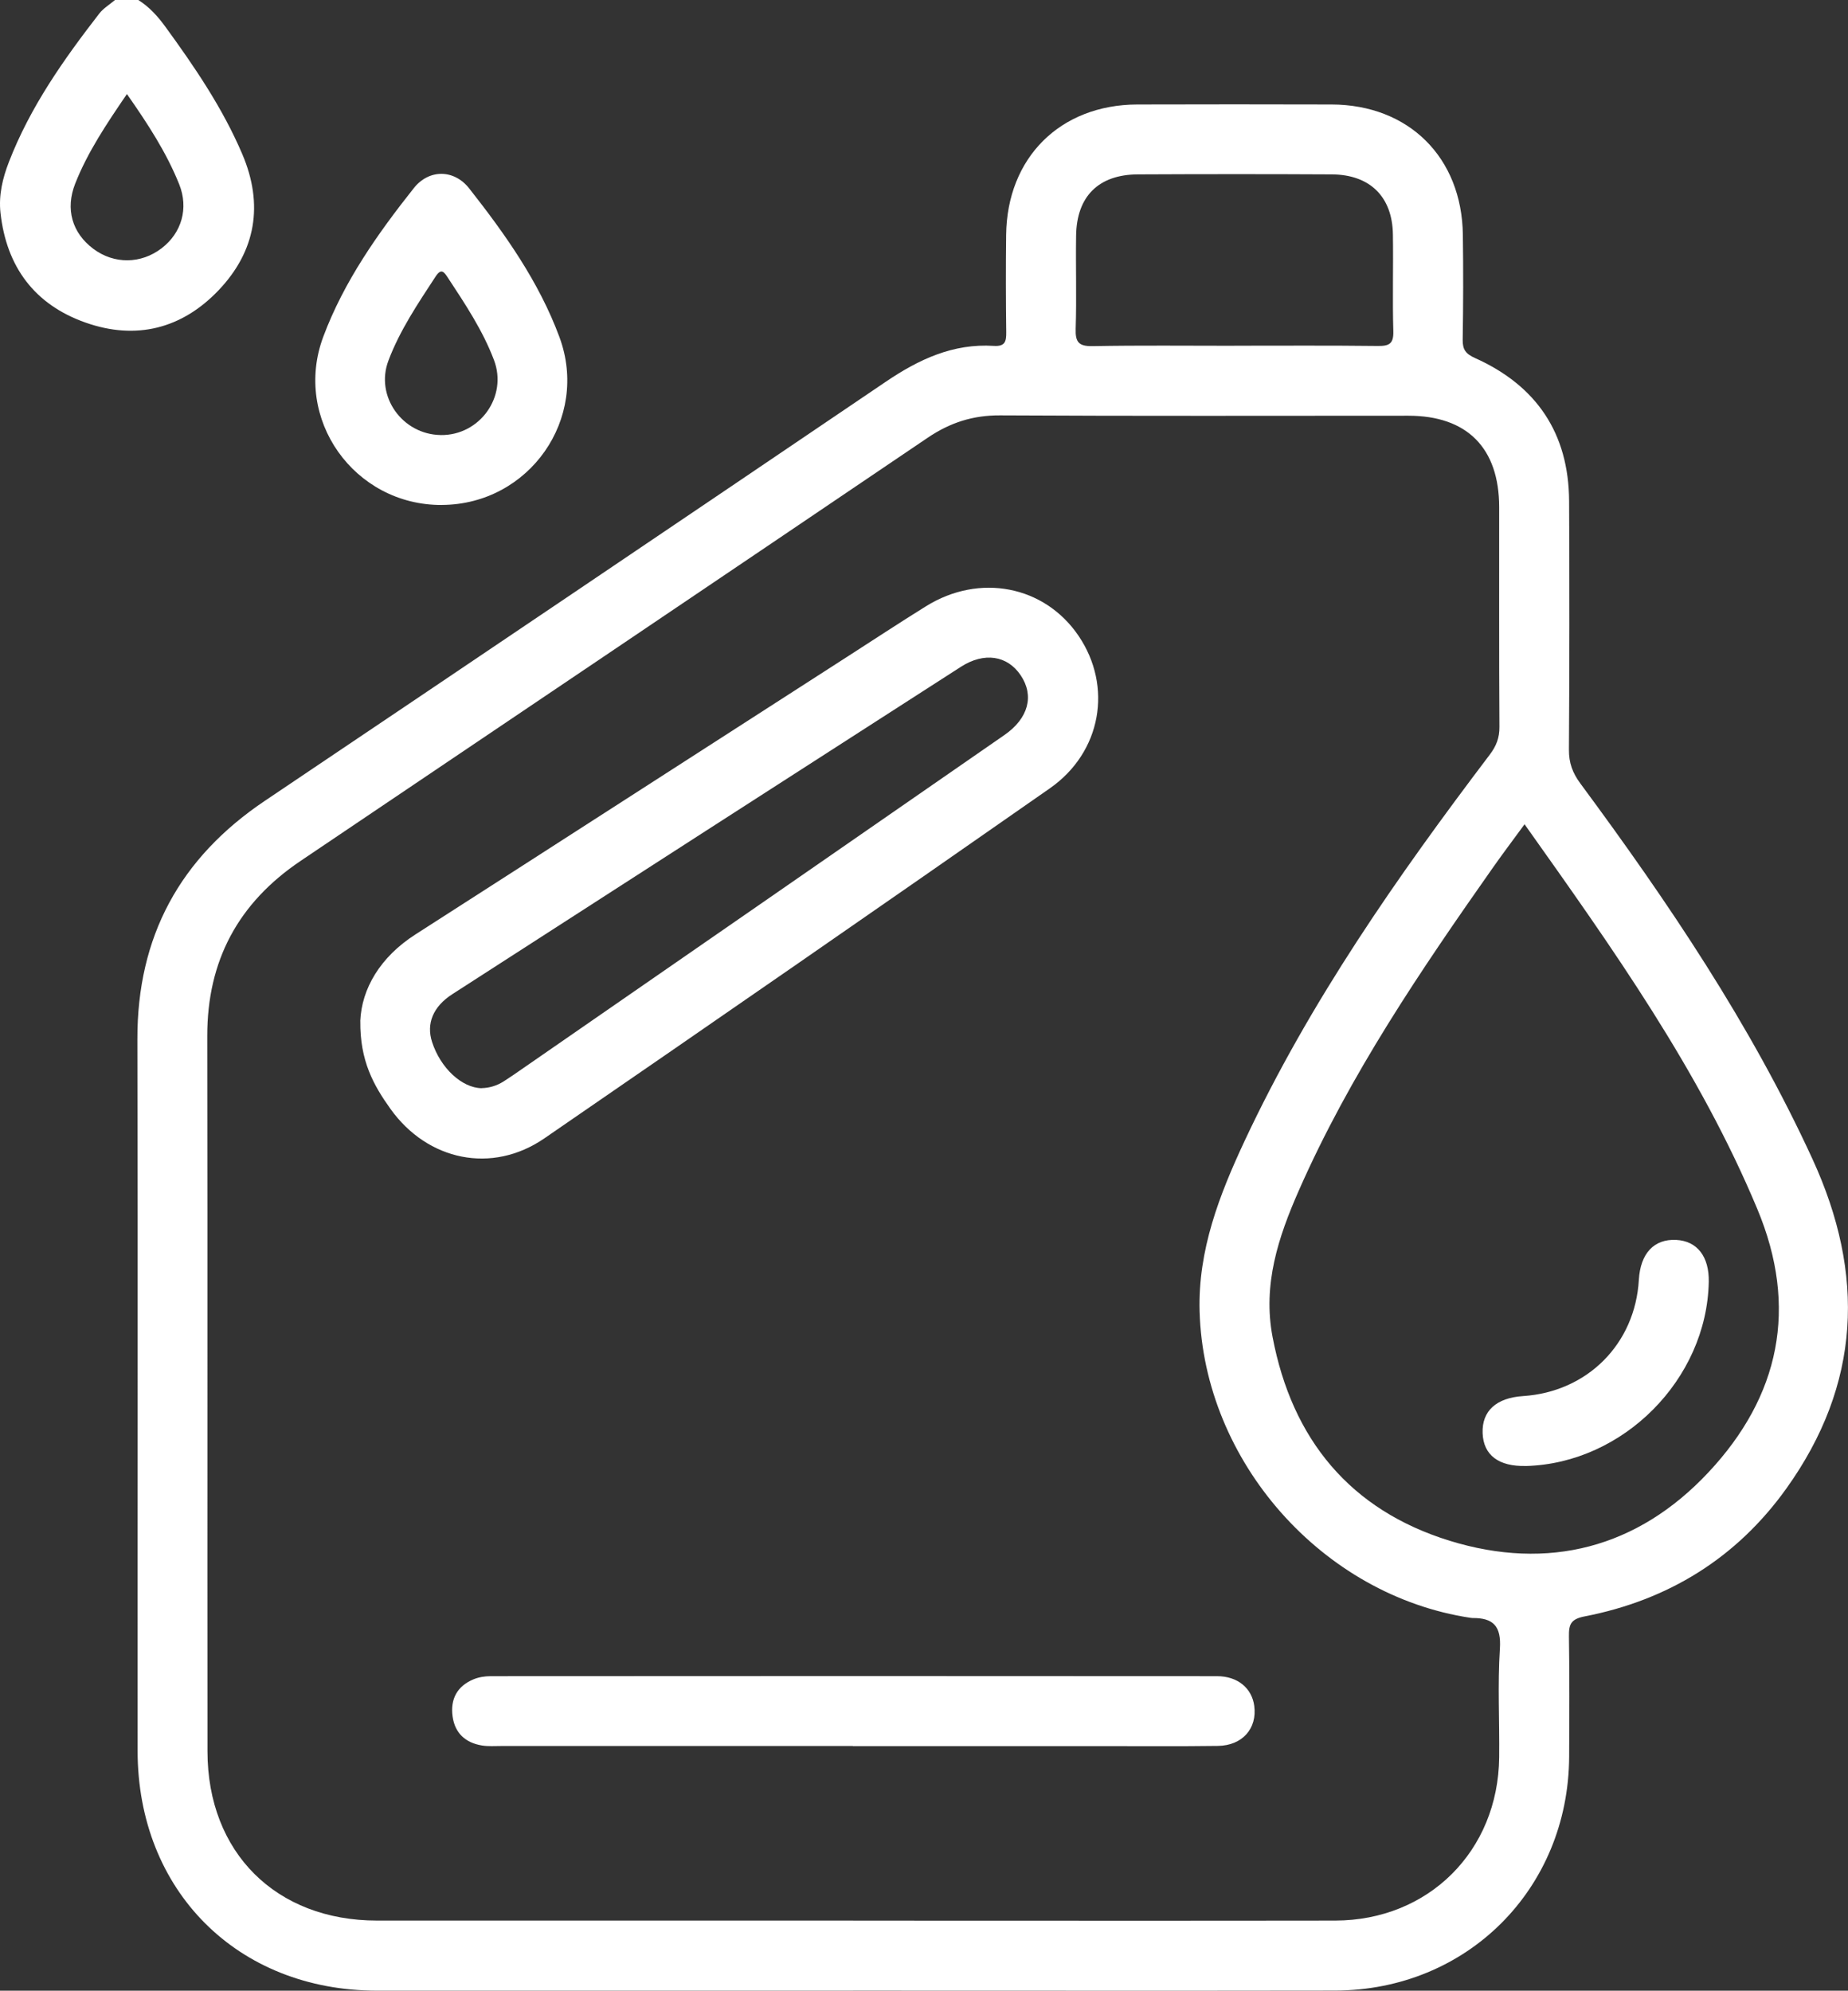
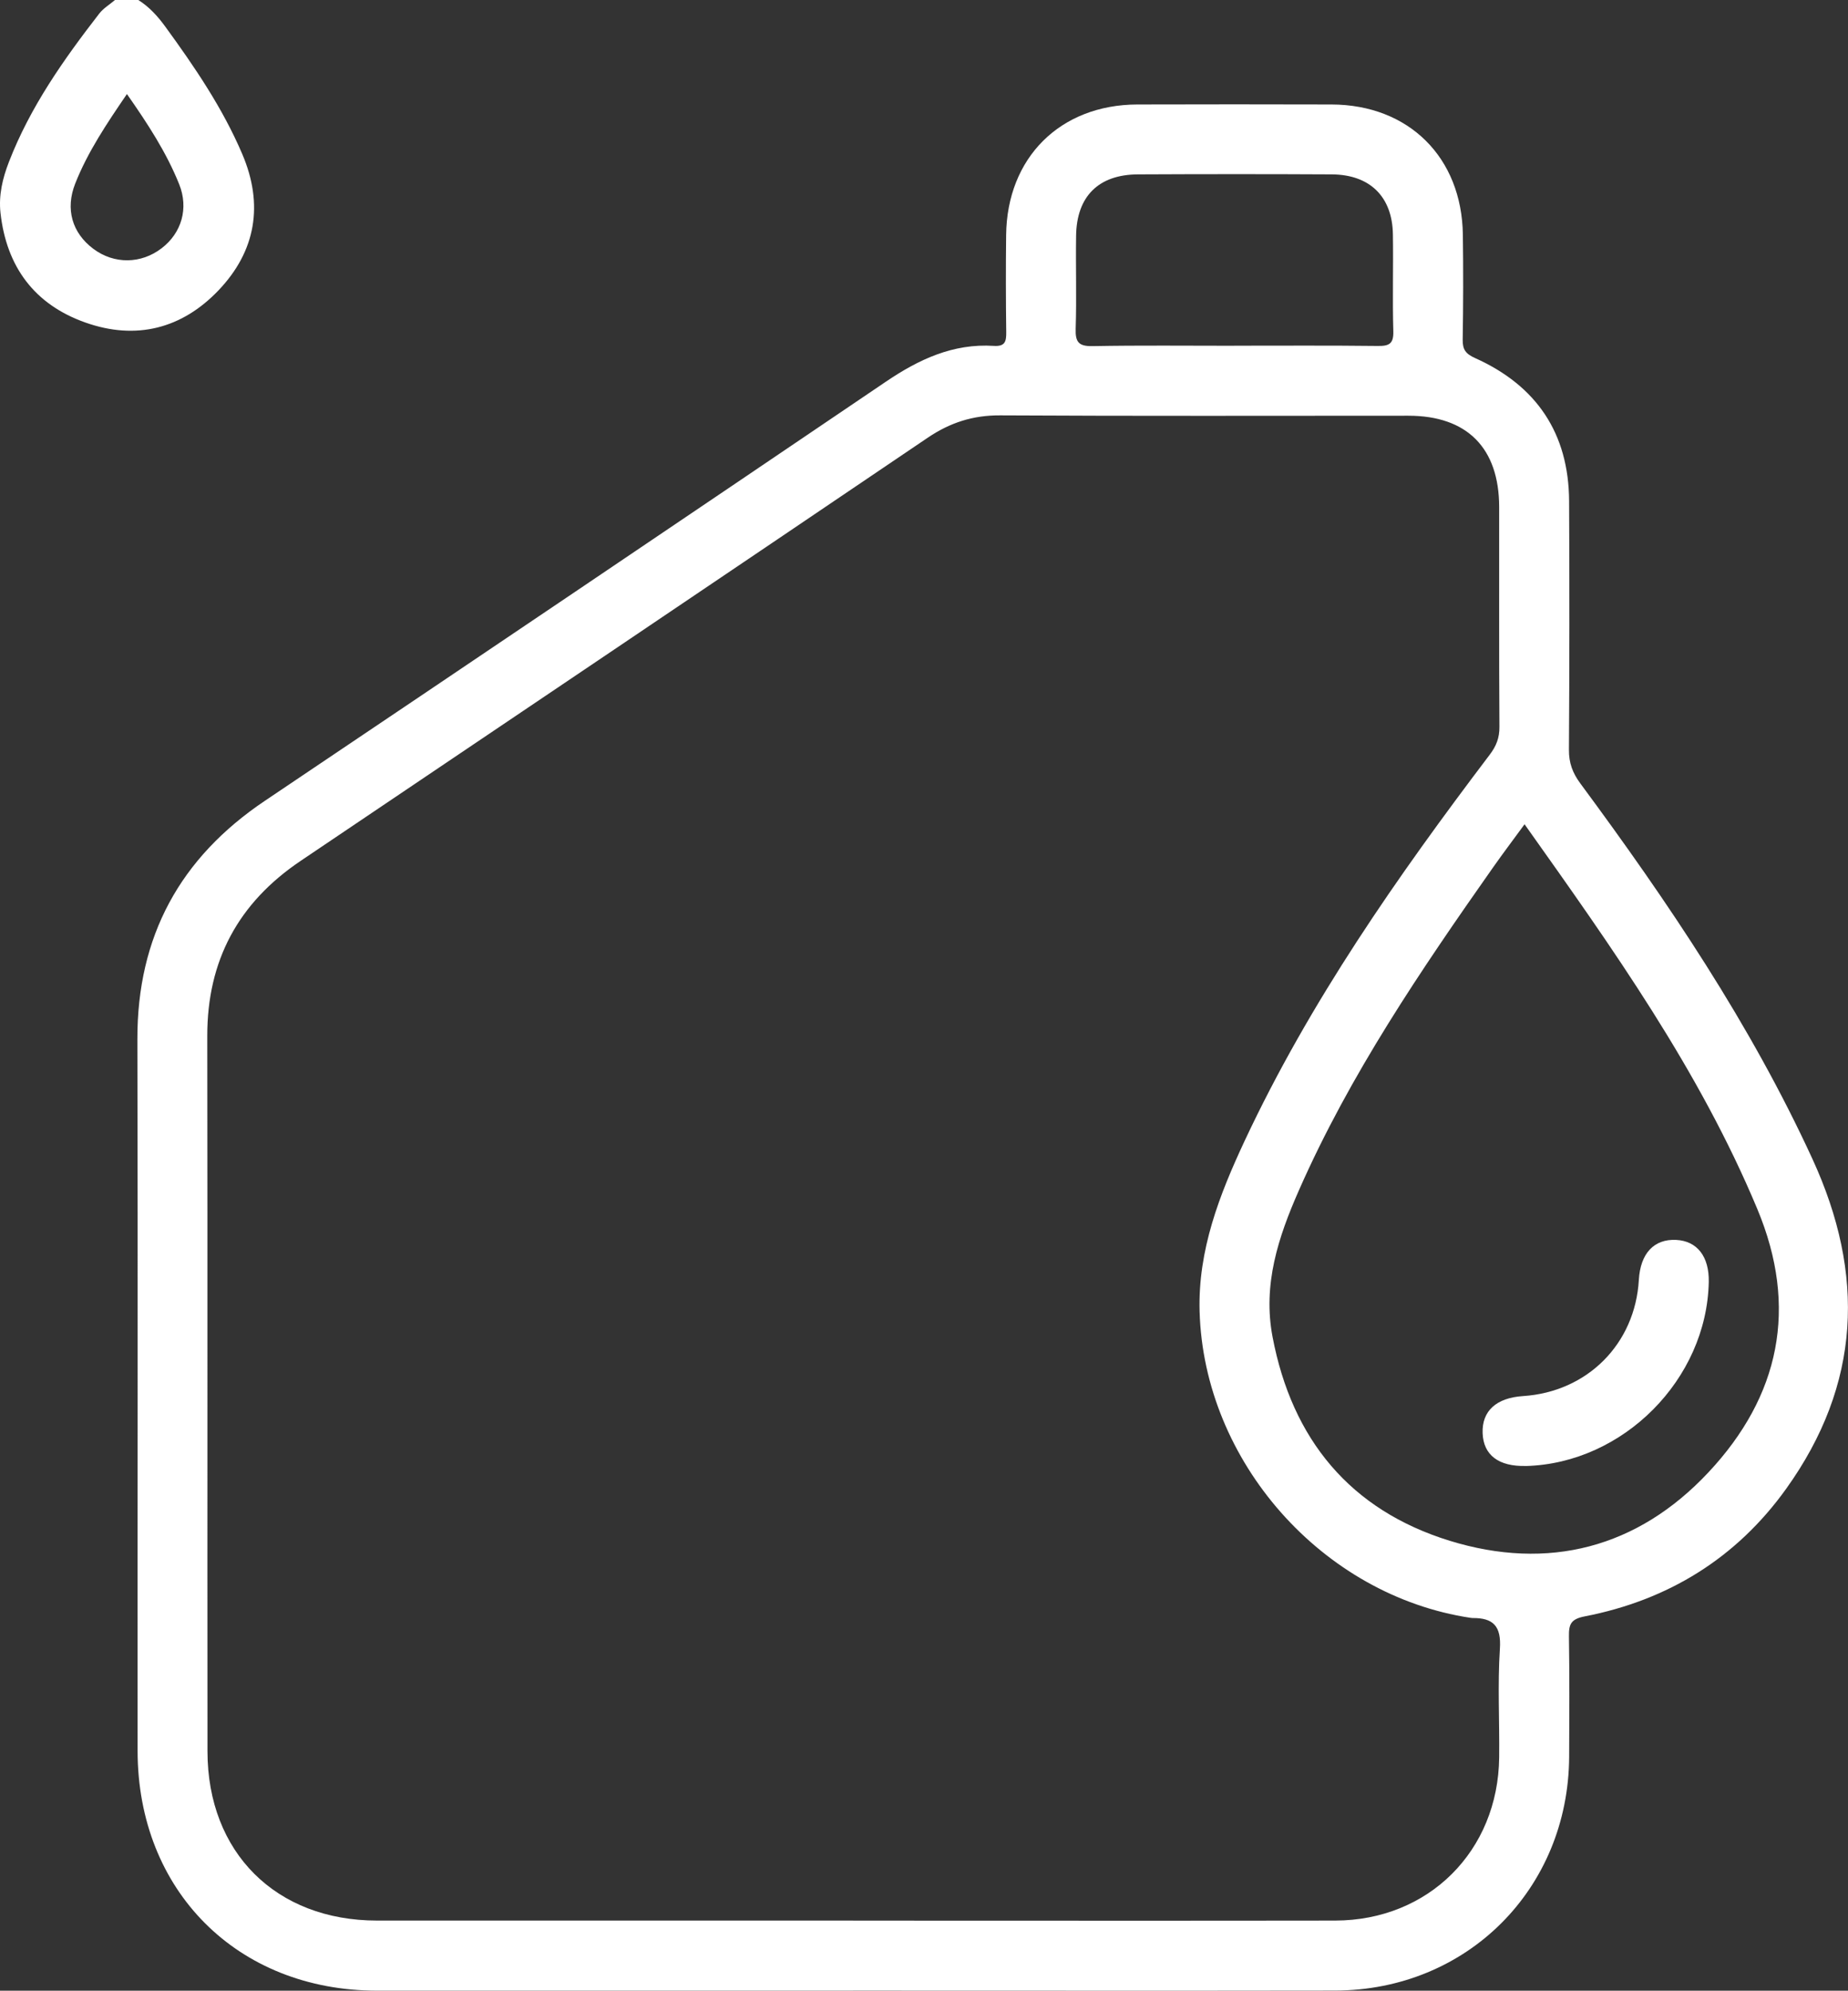
<svg xmlns="http://www.w3.org/2000/svg" id="Capa_2" viewBox="0 0 789.31 850.11">
  <rect x="0" y="0" width="789.31" height="850.11" fill="#333333" stroke="none" />
  <defs>
    <style>
      .cls-1 {
        fill: #fff;
      }
    </style>
  </defs>
  <g id="Capa_1-2" data-name="Capa_1">
    <g id="Capa_1-2">
      <path class="cls-1" d="M59.08,0c4.7,2.96,8.3,6.96,11.55,11.42,12.52,17.19,24.46,34.72,32.85,54.39,9.18,21.52,5.84,41.39-10.12,58.15-15.66,16.42-35.24,21.43-56.85,13.79C14.7,130.06,2.76,113.9.21,90.91c-.83-7.6.9-14.8,3.62-21.8C12.9,45.67,27.18,25.43,42.41,5.78c1.78-2.28,4.46-3.86,6.7-5.78h9.97ZM54.21,40.16c-8.61,12.63-16.71,24.64-22.09,38.25-4.28,10.85-1.36,21.04,7.77,27.87,8.85,6.61,20.36,6.5,29.18-.29,8.52-6.54,11.57-17.06,7.47-27.29-5.45-13.57-13.37-25.74-22.33-38.54Z" />
      <path class="cls-1" d="M364.39,850.1c-67.79,0-135.57.02-203.36,0-59.62-.02-102.24-42.67-102.26-102.46-.07-101.27.15-202.52-.09-303.79-.11-43.94,18.16-77.49,54.48-101.89,88.49-59.49,176.87-119.12,265.15-178.92,14.12-9.57,28.79-16.45,46.18-15.33,4.79.31,5.34-1.89,5.29-5.84-.18-13.83-.2-27.67-.04-41.5.35-33.03,23.08-55.64,55.99-55.75,27.67-.09,55.34-.07,83,0,32.96.09,55.66,22.6,56.08,55.64.2,14.93.18,29.89-.07,44.82-.07,4.24,1.34,6.06,5.27,7.82,26.26,11.77,40.03,32.13,40.18,61.09.18,35.42.15,70.84-.07,106.23-.04,5.58,1.56,9.86,4.85,14.32,37.48,50.68,72.64,102.74,99.12,160.32,22.73,49.38,20.73,96.4-11.2,140.93-21.21,29.58-50.39,47.56-86.05,54.48-5.95,1.16-6.79,3.4-6.72,8.54.26,17.15.18,34.3.09,51.45-.33,56.43-43.59,99.69-99.98,99.8-68.62.11-137.24.02-205.84.02l-.02.02ZM364.43,820.19c68.62,0,137.24.09,205.86-.02,39.88-.07,69.59-29.71,70.03-69.65.18-15.5-.7-31.05.31-46.46.64-9.64-2.83-13.18-11.73-13.09-.29,0-.55-.04-.83-.09-63.31-9.53-113.88-66.75-115.7-130.81-.75-26.26,8.48-49.87,19.28-72.97,27.82-59.35,65.15-112.73,104.59-164.75,2.83-3.71,4.24-7.25,4.19-11.97-.2-31.27-.07-62.54-.11-93.81-.02-25.27-13.7-39.04-38.78-39.04-58.1,0-116.23.18-174.33-.15-11.59-.07-21.39,3.07-30.94,9.53-89.22,60.39-178.57,120.57-267.91,180.76-26.57,17.9-39.88,42.58-39.83,74.77.15,101.82,0,203.64.09,305.49.04,43.19,29.27,72.24,72.42,72.24,67.79.02,135.59,0,203.38,0l.02.02ZM651.17,351.99c-4.92,6.72-9.24,12.45-13.37,18.31-30.98,44.05-61.24,88.56-83.05,138.1-8.74,19.85-15.48,40.1-11.22,62.52,8.32,43.83,33.2,73.93,75.6,87.04,42.12,13,80.35,3.1,110.6-29.23,30.43-32.5,38.45-70.33,20.84-112.45-24.79-59.35-61.75-111.24-99.41-164.29h0ZM527.15,147.63c20.44,0,40.86-.13,61.31.11,4.87.07,6.81-.92,6.65-6.3-.4-13.79.04-27.62-.18-41.41-.26-16.05-9.84-25.47-26.11-25.56-27.62-.15-55.23-.13-82.85,0-16.75.09-26.11,9.38-26.35,26.15-.2,13.24.24,26.53-.18,39.77-.18,5.71,1.27,7.53,7.22,7.42,20.16-.37,40.32-.15,60.47-.15v-.02Z" />
-       <path class="cls-1" d="M188.81,215.65c-37.55.22-63.85-36.8-50.72-71.89,8.81-23.54,23.17-43.89,38.65-63.42,6.48-8.17,17.17-8.12,23.65.11,15.39,19.56,29.8,39.88,38.54,63.46,12.91,34.8-12.89,71.5-50.11,71.72v.02ZM188.22,185.79c16.69.24,28.68-16.42,22.77-32.02-4.81-12.71-12.34-23.98-19.76-35.27-1.6-2.44-2.79-4.04-5.16-.44-7.55,11.55-15.3,22.99-20.18,35.97-5.73,15.2,5.95,31.51,22.33,31.75Z" />
-       <path class="cls-1" d="M153.88,436.05c.57-13.77,8.45-27.34,23.61-37.04,61.33-39.33,122.57-78.81,183.86-118.22,11.37-7.31,22.68-14.76,34.15-21.89,22.86-14.23,50.61-8.81,65.15,12.6,14.65,21.56,9.88,49.71-12.27,65.17-71.78,50.11-143.76,99.89-215.89,149.47-22.35,15.35-49.87,9.57-65.72-12.6-7.18-10.03-13.07-20.51-12.87-37.48h0ZM205.7,464.68c3.4-.07,6.52-1.05,9.38-2.85,2.57-1.62,5.05-3.36,7.55-5.09,68.82-47.61,137.64-95.21,206.41-142.88,10.25-7.11,12.76-16.78,6.92-25.47-5.69-8.48-15.57-10.03-25.52-3.65-72.46,46.55-144.86,93.17-217.26,139.83-8.26,5.31-11.15,12.63-8.65,20.36,3.58,11.13,12.69,19.63,21.17,19.78v-.02Z" />
-       <path class="cls-1" d="M364.26,745.62h-150.15c-2.77,0-5.58.22-8.28-.22-6.98-1.16-11.51-5.2-12.52-12.38-1.03-7.47,1.98-13,8.98-15.9,2.22-.92,4.81-1.32,7.25-1.32,103.42-.07,206.83-.09,310.25,0,8.87,0,14.91,5.14,15.92,12.67,1.3,9.66-5.05,16.95-15.5,17.11-16.58.22-33.18.09-49.78.09h-106.19l.02-.04Z" />
      <path class="cls-1" d="M651.76,626.03c-11.66.31-18.18-4.63-18.51-14.05-.33-9.42,5.82-15.04,17.26-15.79,27.49-1.8,47.89-22.27,49.47-49.65.66-11.29,6.48-17.52,15.94-17.04,8.96.44,14.14,7.11,13.92,17.96-.83,41.55-36.52,77.47-78.08,78.59v-.02Z" />
    </g>
  </g>
</svg>